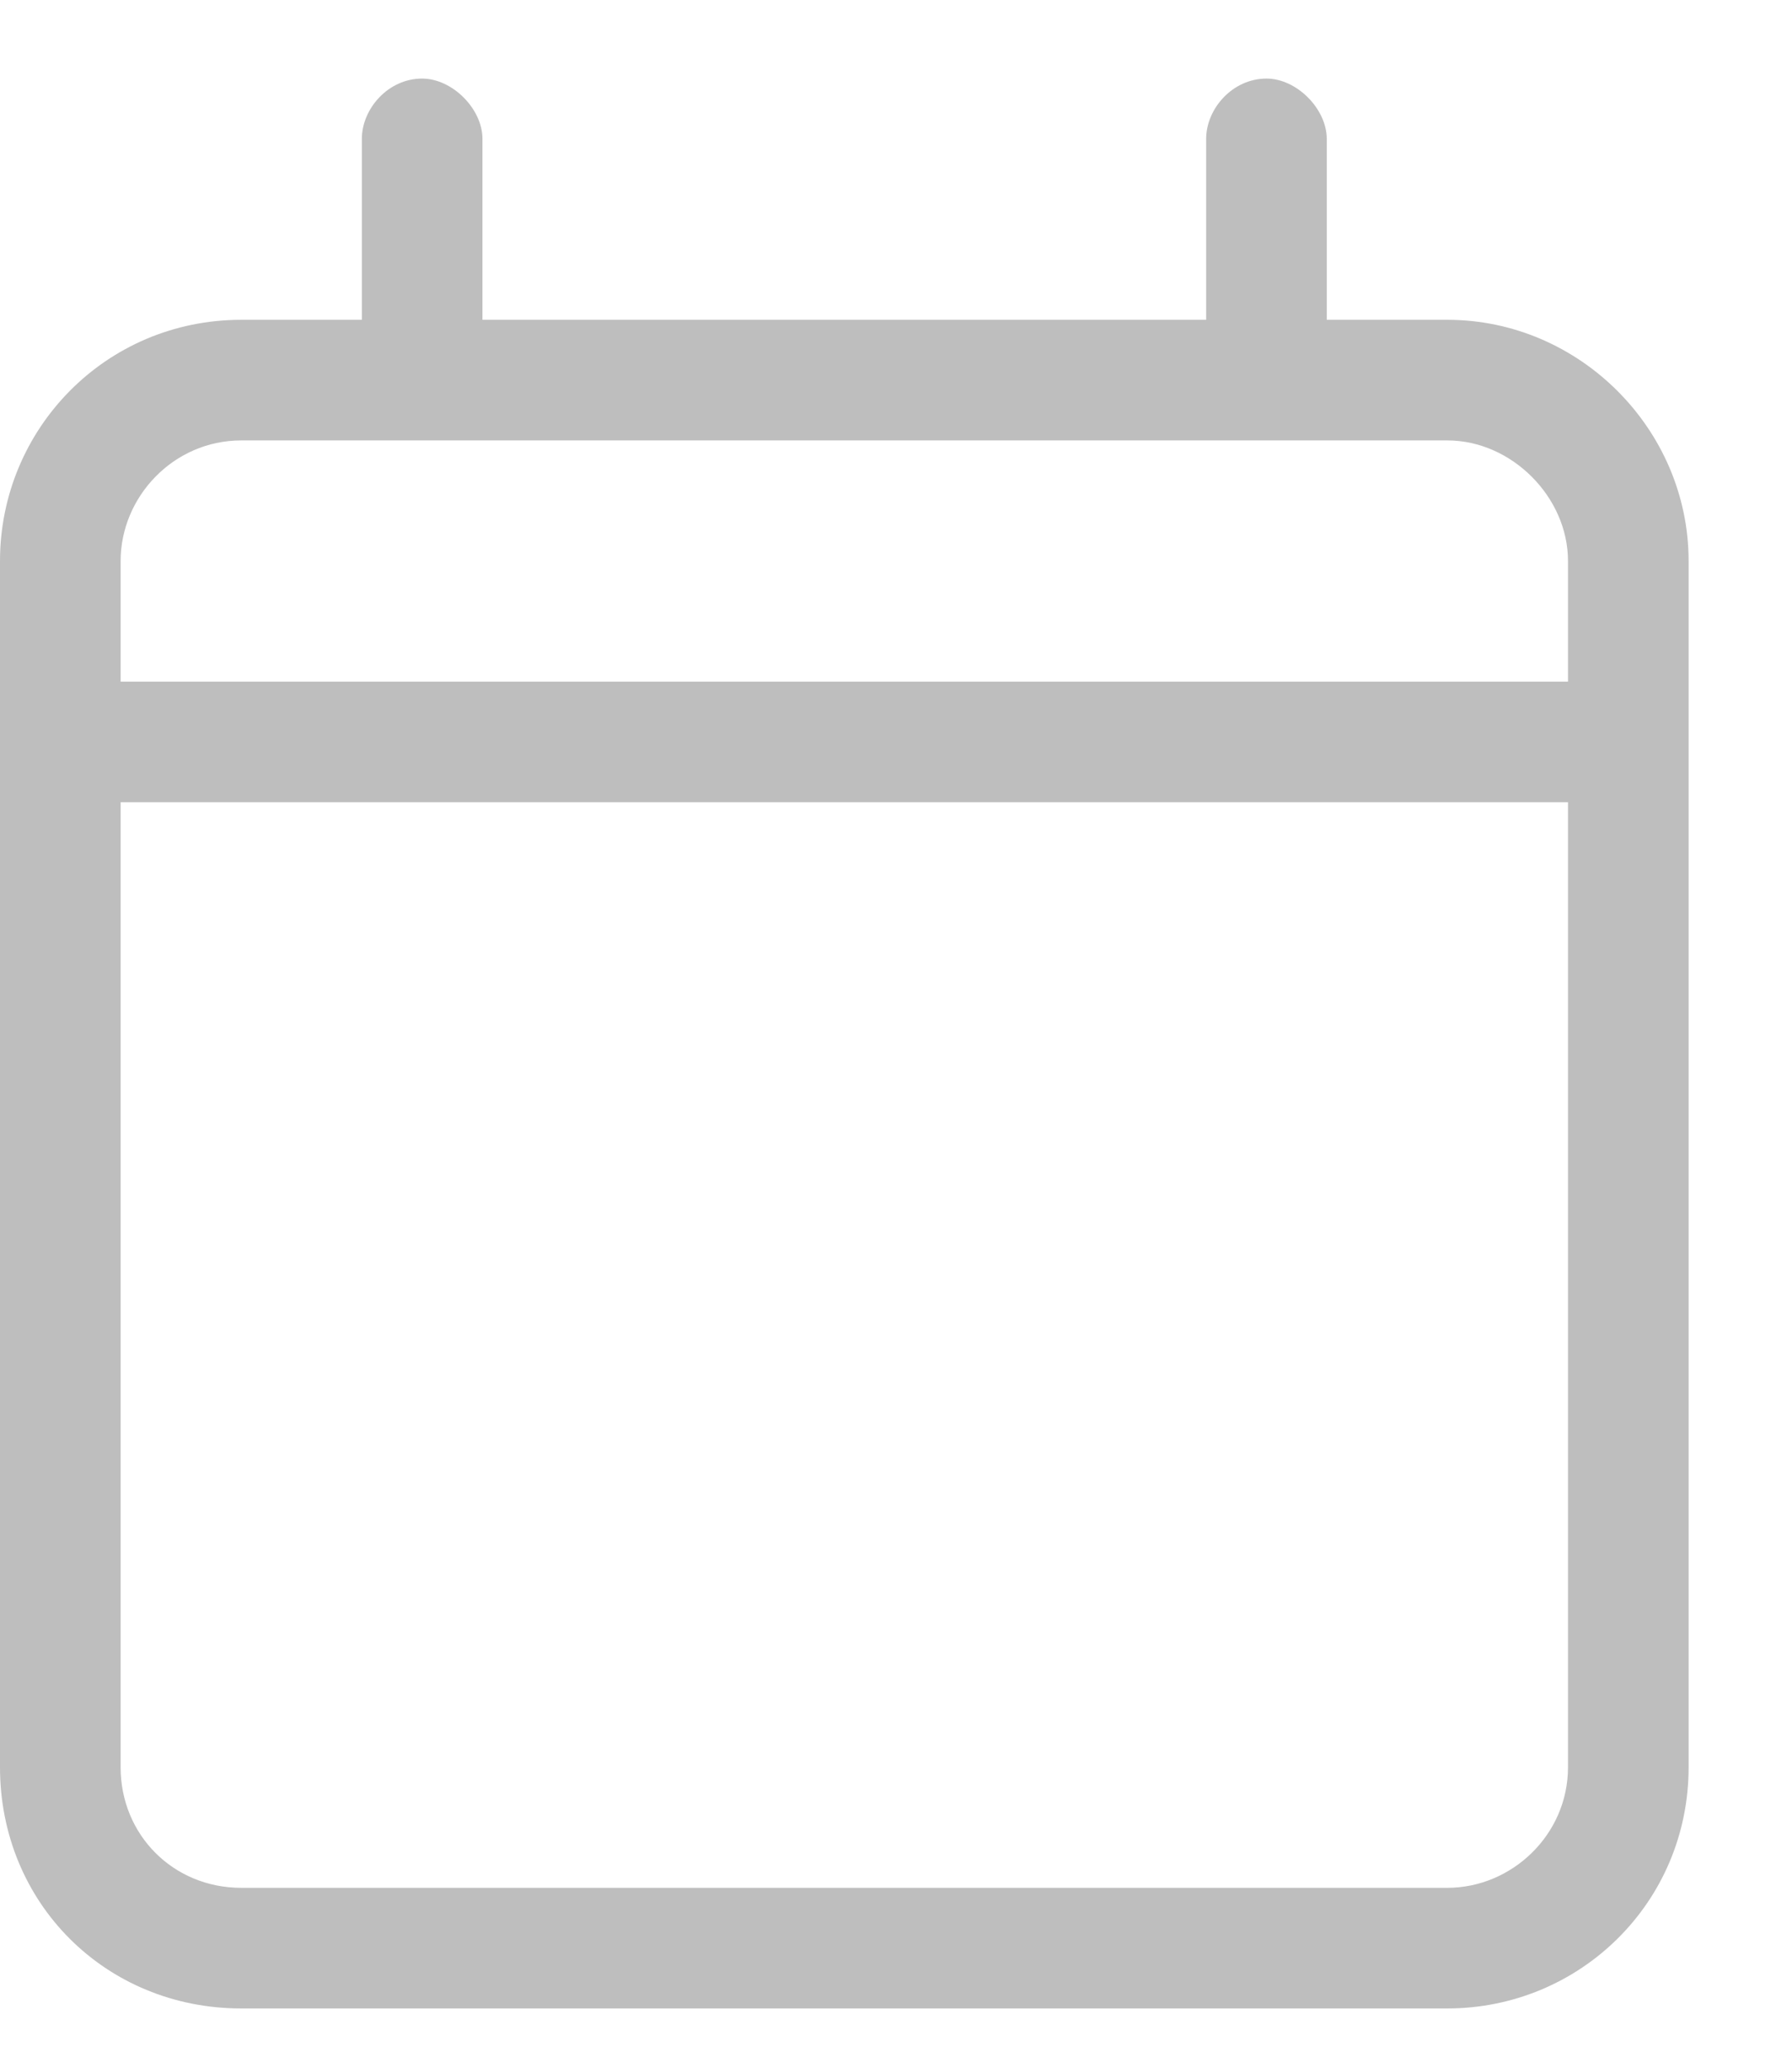
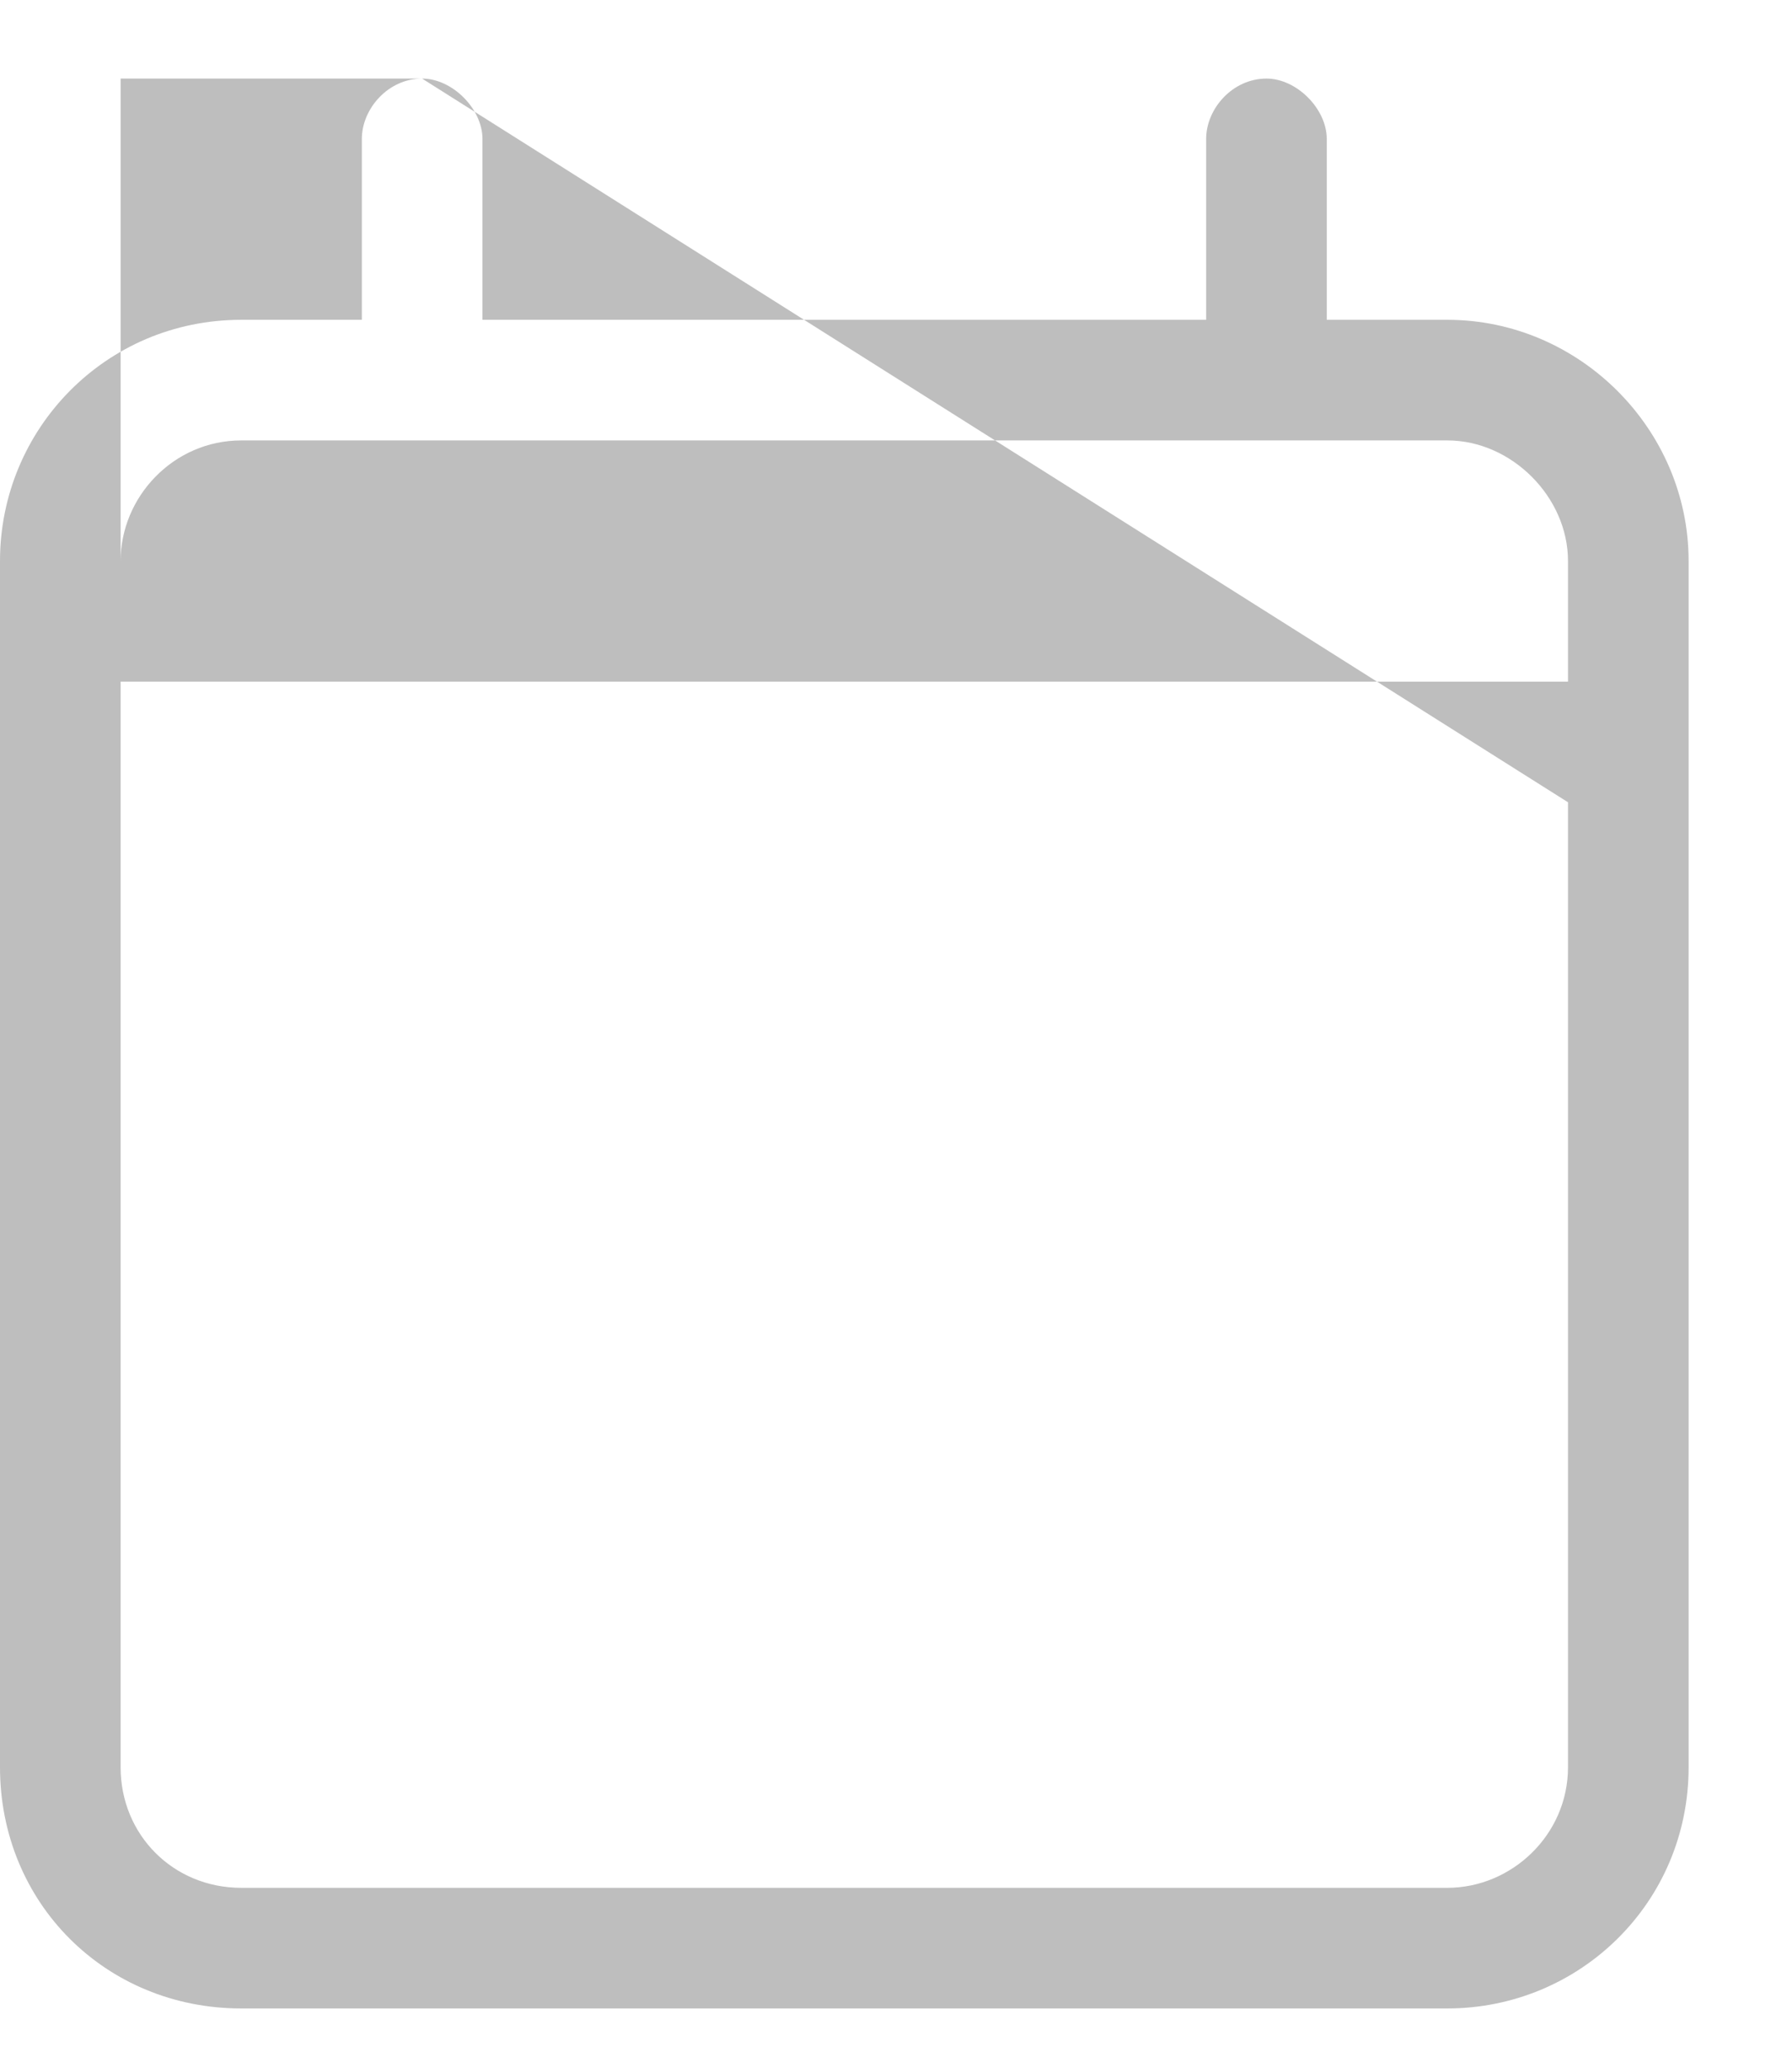
<svg xmlns="http://www.w3.org/2000/svg" width="13" height="15" viewBox="0 0 13 15" fill="none">
-   <path d="M3.062 0.57C3.281 0.57 3.5 0.789 3.5 1.008V2.32H8.75V1.008C8.75 0.789 8.941 0.57 9.188 0.57C9.406 0.57 9.625 0.789 9.625 1.008V2.32H10.5C11.457 2.32 12.25 3.113 12.25 4.07V12.82C12.25 13.805 11.457 14.57 10.5 14.57H1.75C0.766 14.57 0 13.805 0 12.82V4.07C0 3.113 0.766 2.32 1.75 2.32H2.625V1.008C2.625 0.789 2.816 0.57 3.062 0.57ZM11.375 5.82H0.875V12.82C0.875 13.312 1.258 13.695 1.75 13.695H10.5C10.965 13.695 11.375 13.312 11.375 12.82V5.82ZM10.5 3.195H1.75C1.258 3.195 0.875 3.605 0.875 4.07V4.945H11.375V4.07C11.375 3.605 10.965 3.195 10.5 3.195Z" fill="#BEBEBE" />
+   <path d="M3.062 0.57C3.281 0.57 3.5 0.789 3.5 1.008V2.32H8.75V1.008C8.75 0.789 8.941 0.57 9.188 0.57C9.406 0.57 9.625 0.789 9.625 1.008V2.32H10.5C11.457 2.32 12.25 3.113 12.25 4.07V12.82C12.25 13.805 11.457 14.57 10.5 14.57H1.75C0.766 14.57 0 13.805 0 12.82V4.07C0 3.113 0.766 2.32 1.75 2.32H2.625V1.008C2.625 0.789 2.816 0.57 3.062 0.57ZH0.875V12.82C0.875 13.312 1.258 13.695 1.75 13.695H10.5C10.965 13.695 11.375 13.312 11.375 12.82V5.82ZM10.5 3.195H1.75C1.258 3.195 0.875 3.605 0.875 4.07V4.945H11.375V4.07C11.375 3.605 10.965 3.195 10.5 3.195Z" fill="#BEBEBE" />
</svg>